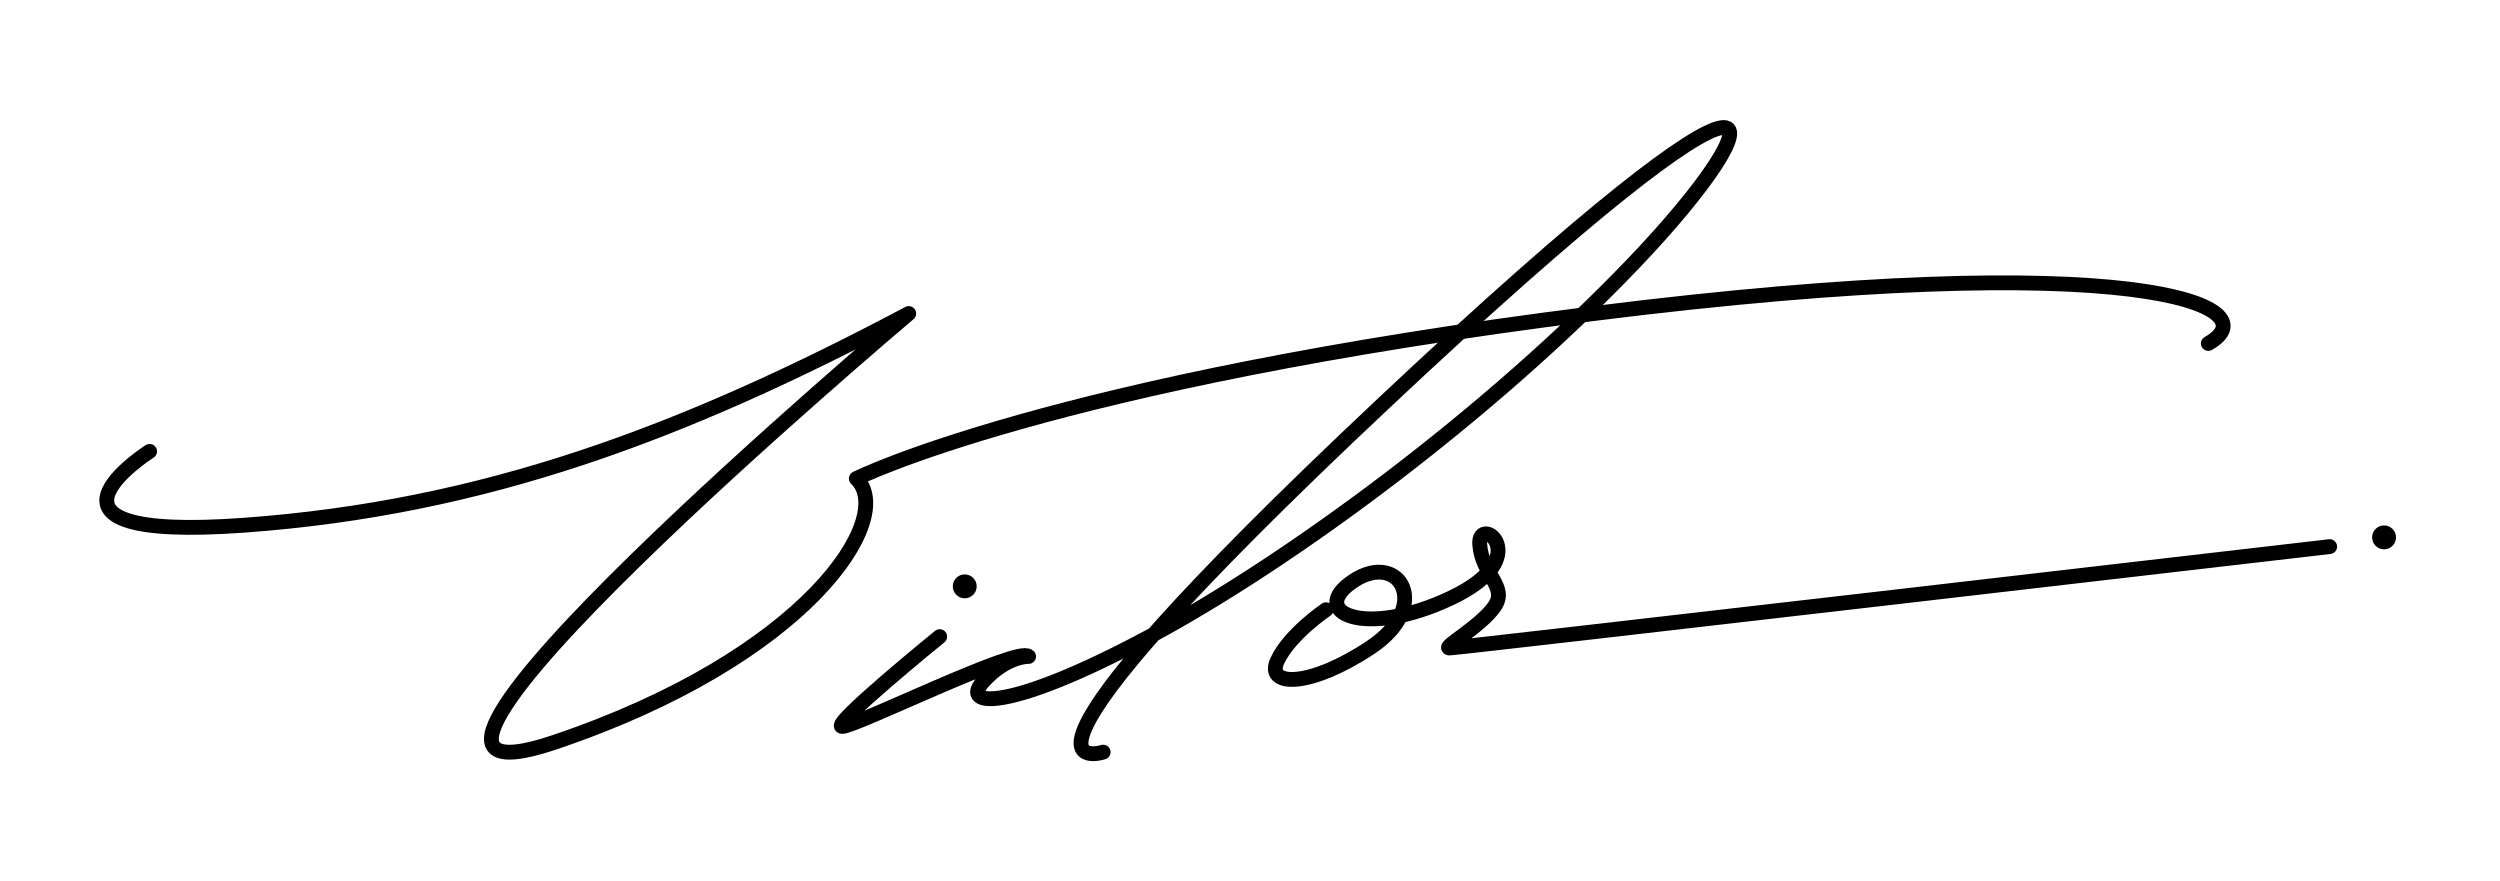
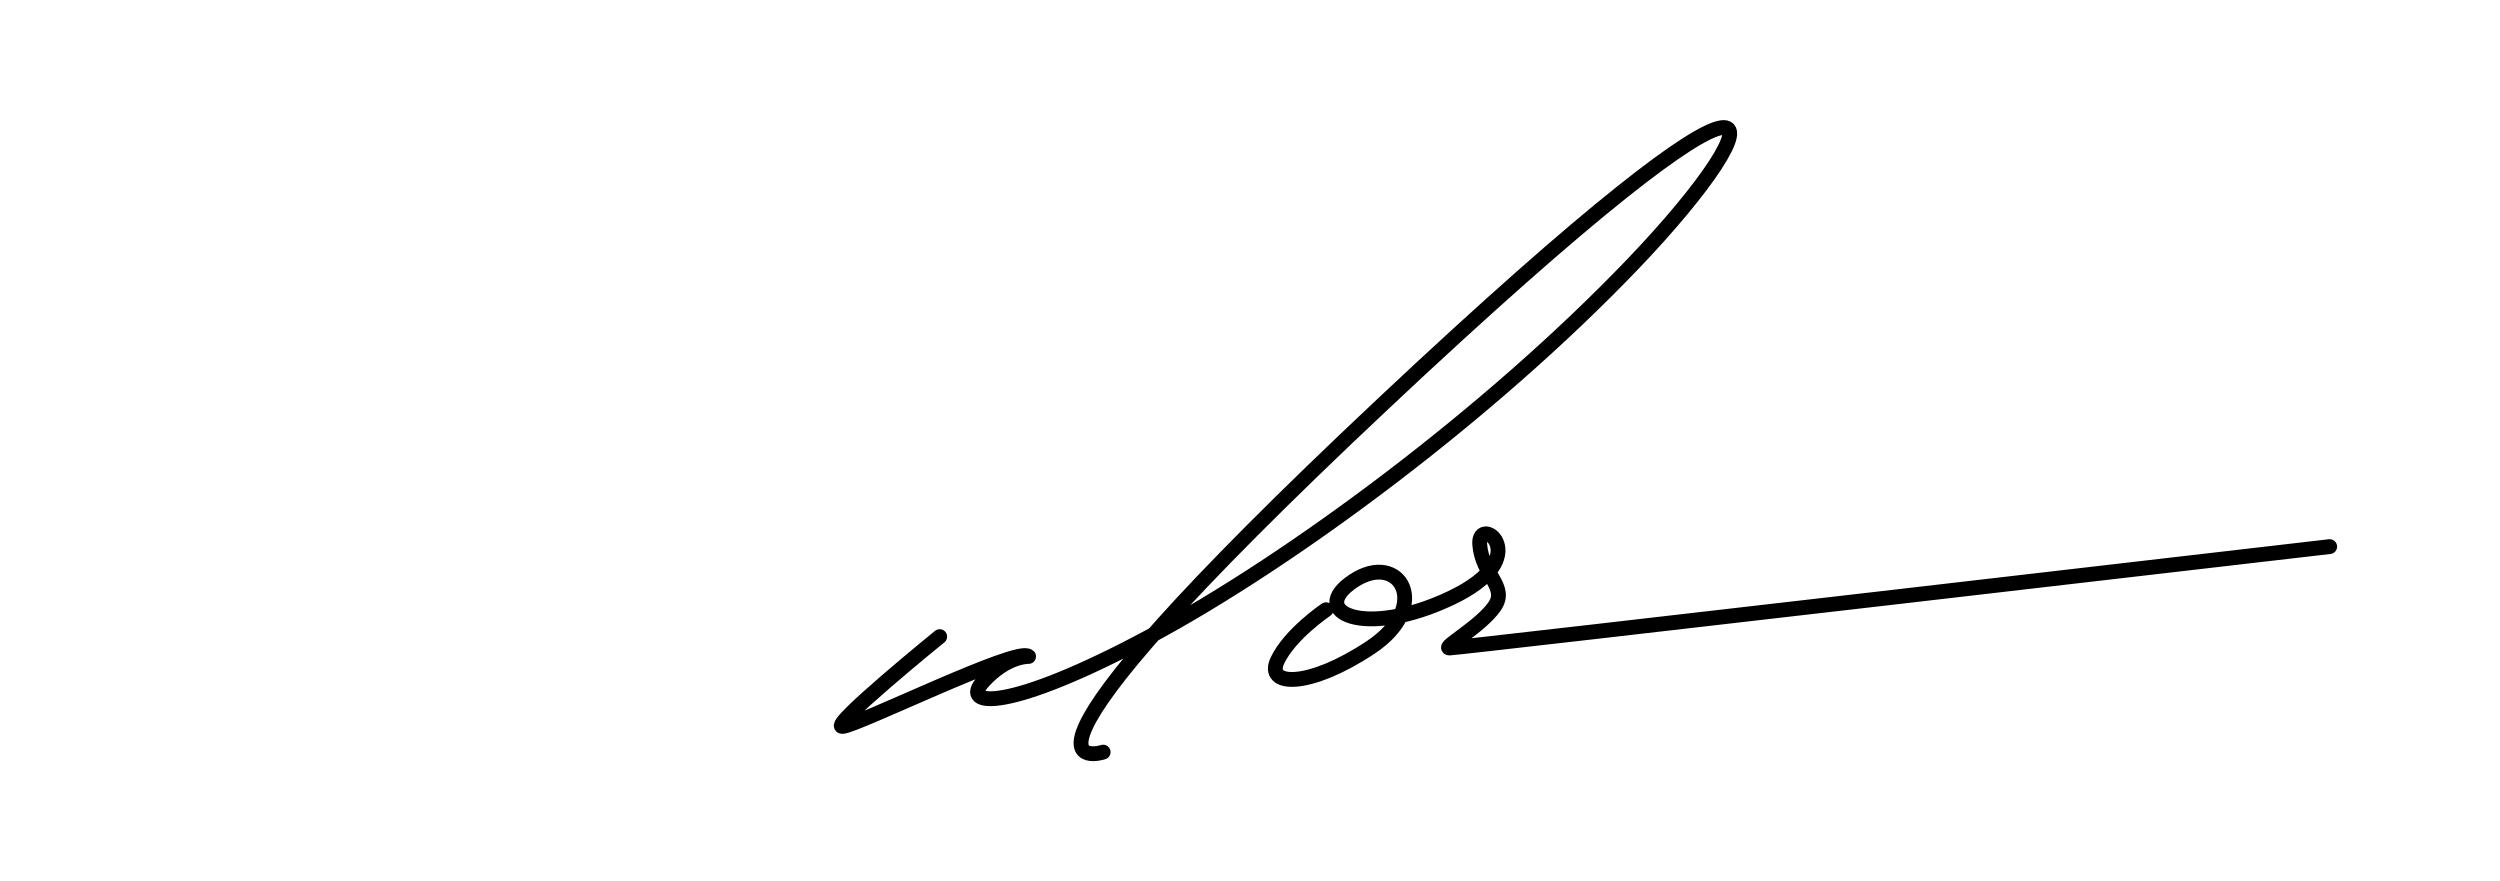
<svg xmlns="http://www.w3.org/2000/svg" width="843" height="297" viewBox="0 0 843 297" fill="none">
-   <path d="M803.909 185.236C806.135 185.236 807.939 183.431 807.939 181.206C807.939 178.98 806.135 177.176 803.909 177.176C801.683 177.176 799.879 178.98 799.879 181.206C799.879 183.431 801.683 185.236 803.909 185.236Z" fill="black" />
  <path d="M447.127 205.607C447.127 205.607 434.977 213.787 430.757 222.717C426.537 231.647 441.417 232.137 462.257 218.257C483.087 204.367 471.927 185.517 456.307 195.937C440.687 206.357 460.027 215.527 489.287 201.637C518.547 187.747 498.217 173.117 498.957 183.537C499.697 193.957 508.627 197.807 503.917 204.557C499.207 211.307 486.057 218.507 488.787 218.507C491.517 218.507 785.567 184.317 785.567 184.317" stroke="black" stroke-width="5" stroke-miterlimit="10" stroke-linecap="round" stroke-linejoin="round" />
-   <path d="M325.307 201.747C327.533 201.747 329.337 199.943 329.337 197.717C329.337 195.492 327.533 193.688 325.307 193.688C323.082 193.688 321.277 195.492 321.277 197.717C321.277 199.943 323.082 201.747 325.307 201.747Z" fill="black" />
  <path d="M316.868 214.667C316.868 214.667 279.558 244.957 284.028 244.957C288.498 244.957 343.338 217.857 346.838 221.357C346.838 221.357 339.508 221.037 331.538 229.807C323.568 238.577 340.148 240.167 387.658 214.657C435.168 189.147 502.108 139.767 550.908 88.707C599.708 37.647 608.748 2.407 466.868 135.697C324.988 268.987 371.978 253.617 371.978 253.617" stroke="black" stroke-width="5" stroke-miterlimit="10" stroke-linecap="round" stroke-linejoin="round" />
-   <path d="M50.451 152.206C50.451 152.206 2.001 182.976 82.531 177.086C163.061 171.196 229.831 146.316 306.431 105.726C306.431 105.726 100.861 279.216 186.621 250.416C272.381 221.616 302.501 174.476 288.751 161.376C288.751 161.376 353.891 128.756 537.441 105.726C720.991 82.696 766.401 103.516 744.641 115.816" stroke="black" stroke-width="5" stroke-miterlimit="10" stroke-linecap="round" stroke-linejoin="round" />
</svg>